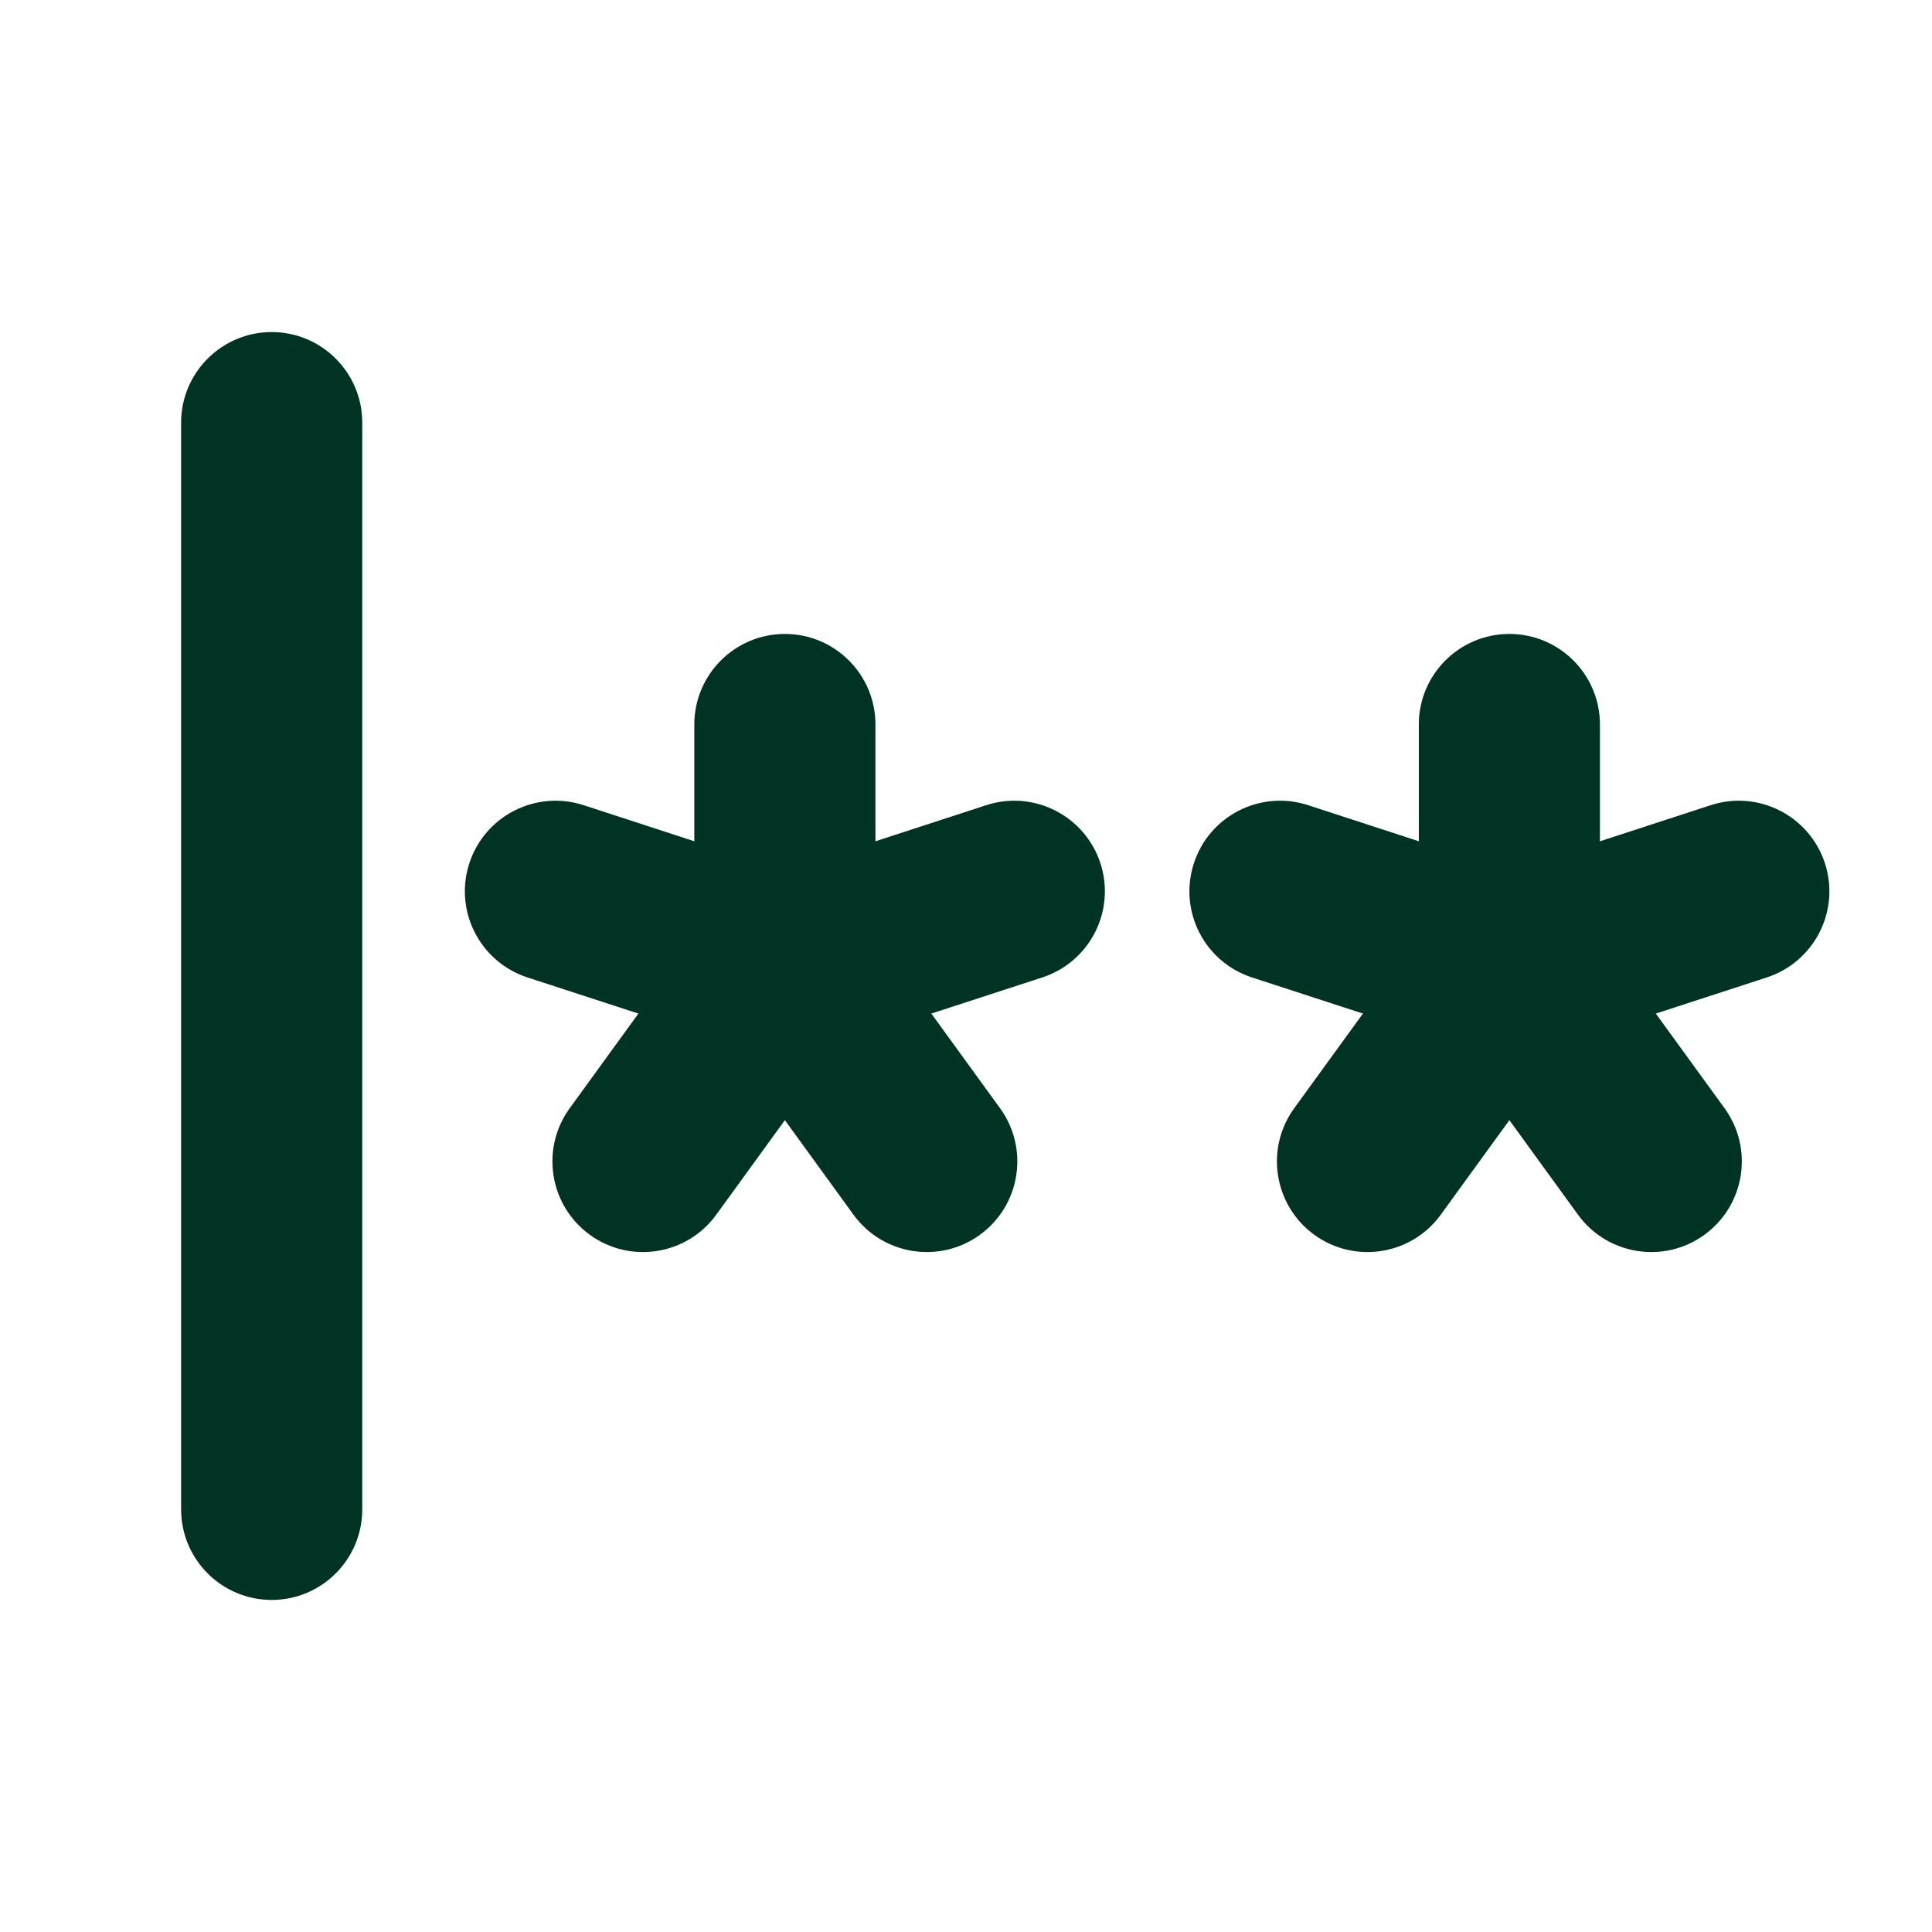
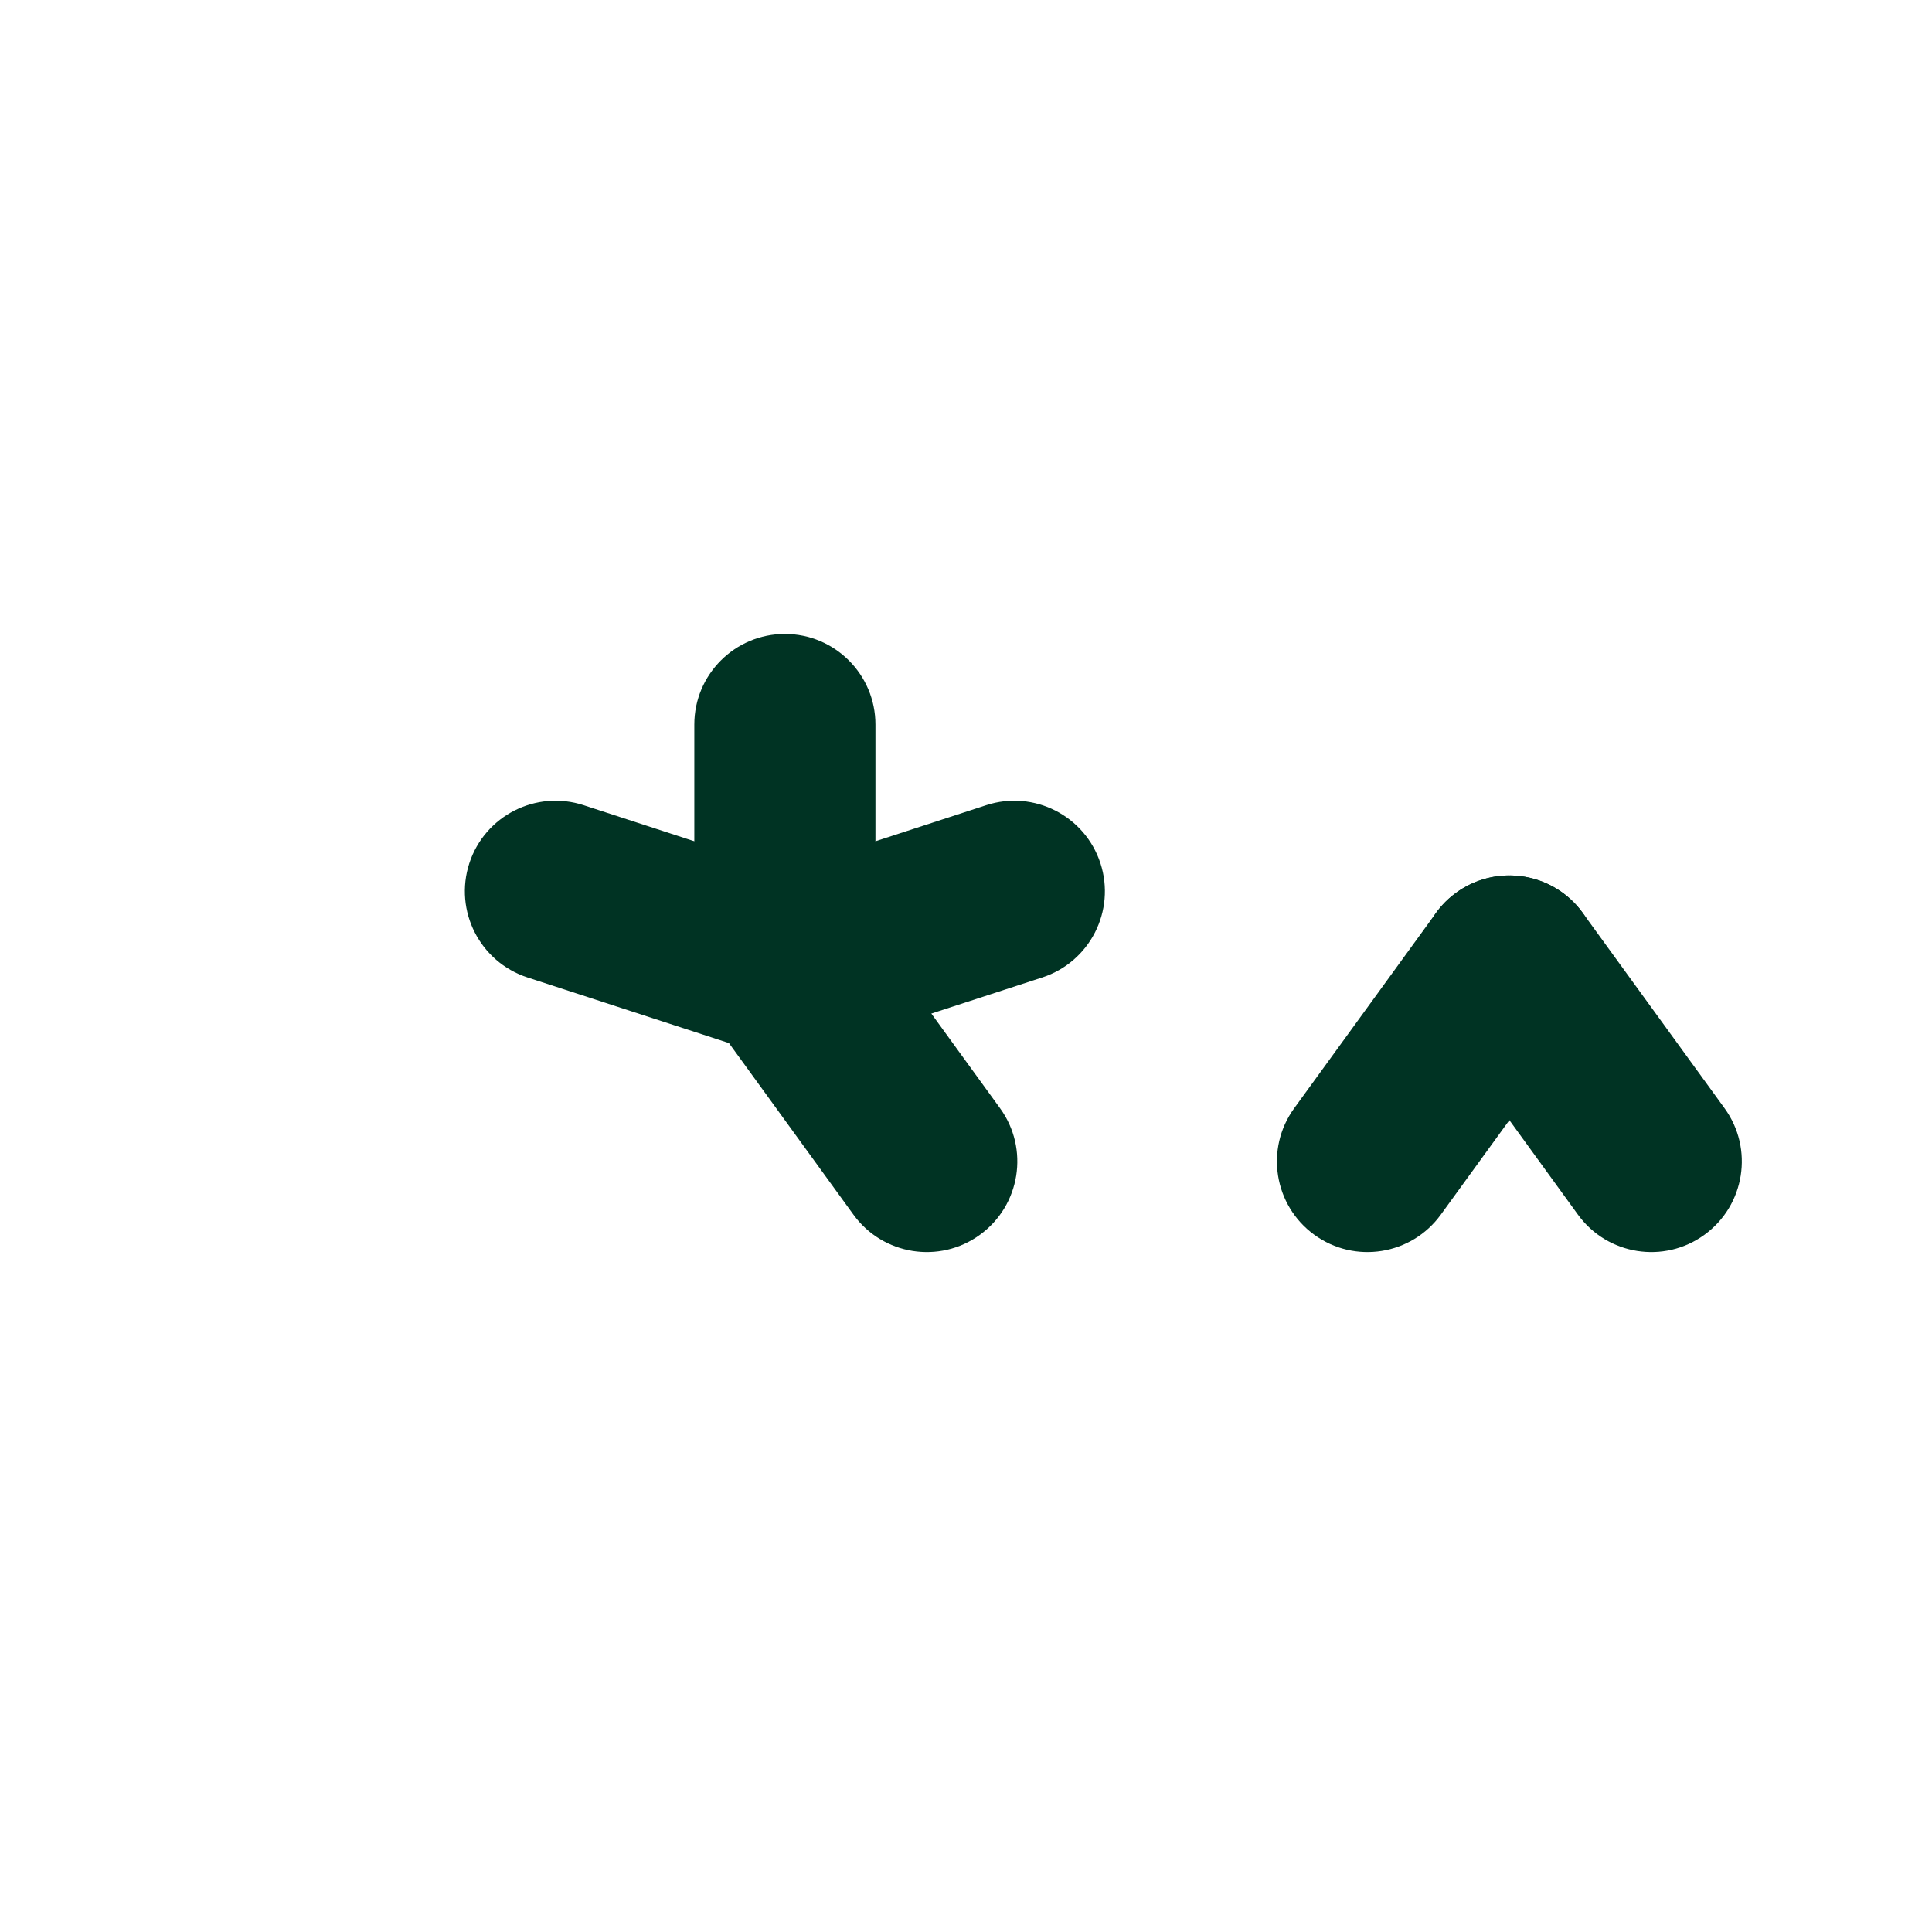
<svg xmlns="http://www.w3.org/2000/svg" width="24" height="24" viewBox="0 0 24 24" fill="none">
-   <path fill-rule="evenodd" clip-rule="evenodd" d="M3.375 4.125C3.996 4.125 4.5 4.629 4.5 5.25V18.75C4.5 19.371 3.996 19.875 3.375 19.875C2.754 19.875 2.25 19.371 2.25 18.75V5.25C2.25 4.629 2.754 4.125 3.375 4.125Z" fill="#003323" />
  <path fill-rule="evenodd" clip-rule="evenodd" d="M9.75 7.875C10.371 7.875 10.875 8.379 10.875 9V12C10.875 12.621 10.371 13.125 9.75 13.125C9.129 13.125 8.625 12.621 8.625 12V9C8.625 8.379 9.129 7.875 9.75 7.875Z" fill="#003323" />
  <path fill-rule="evenodd" clip-rule="evenodd" d="M5.83 10.724C6.023 10.133 6.658 9.81 7.249 10.002L10.099 10.931C10.689 11.123 11.012 11.758 10.82 12.349C10.628 12.939 9.993 13.262 9.402 13.07L6.552 12.142C5.961 11.949 5.638 11.315 5.83 10.724Z" fill="#003323" />
-   <path fill-rule="evenodd" clip-rule="evenodd" d="M10.411 11.09C10.914 11.455 11.025 12.158 10.66 12.661L8.898 15.089C8.533 15.592 7.829 15.704 7.327 15.339C6.824 14.974 6.712 14.27 7.077 13.767L8.839 11.339C9.204 10.836 9.908 10.725 10.411 11.09Z" fill="#003323" />
  <path fill-rule="evenodd" clip-rule="evenodd" d="M9.089 11.09C9.592 10.725 10.296 10.836 10.661 11.339L12.423 13.767C12.788 14.27 12.676 14.974 12.173 15.339C11.671 15.704 10.967 15.592 10.602 15.089L8.84 12.661C8.475 12.158 8.586 11.455 9.089 11.09Z" fill="#003323" />
  <path fill-rule="evenodd" clip-rule="evenodd" d="M13.67 10.724C13.862 11.315 13.539 11.949 12.948 12.142L10.098 13.07C9.507 13.262 8.872 12.939 8.68 12.349C8.488 11.758 8.811 11.123 9.401 10.931L12.252 10.002C12.842 9.81 13.477 10.133 13.67 10.724Z" fill="#003323" />
-   <path fill-rule="evenodd" clip-rule="evenodd" d="M18.75 7.875C19.371 7.875 19.875 8.379 19.875 9V12C19.875 12.621 19.371 13.125 18.75 13.125C18.129 13.125 17.625 12.621 17.625 12V9C17.625 8.379 18.129 7.875 18.75 7.875Z" fill="#003323" />
-   <path fill-rule="evenodd" clip-rule="evenodd" d="M14.831 10.724C15.023 10.133 15.658 9.81 16.249 10.002L19.099 10.931C19.689 11.123 20.012 11.758 19.82 12.349C19.628 12.939 18.993 13.262 18.402 13.07L15.552 12.142C14.961 11.949 14.638 11.315 14.831 10.724Z" fill="#003323" />
  <path fill-rule="evenodd" clip-rule="evenodd" d="M19.411 11.09C19.914 11.455 20.025 12.158 19.66 12.661L17.898 15.089C17.533 15.592 16.829 15.704 16.327 15.339C15.824 14.974 15.712 14.27 16.077 13.767L17.84 11.339C18.204 10.836 18.908 10.725 19.411 11.09Z" fill="#003323" />
  <path fill-rule="evenodd" clip-rule="evenodd" d="M18.089 11.09C18.592 10.725 19.296 10.836 19.66 11.339L21.423 13.767C21.788 14.27 21.676 14.974 21.173 15.339C20.671 15.704 19.967 15.592 19.602 15.089L17.84 12.661C17.475 12.158 17.586 11.455 18.089 11.09Z" fill="#003323" />
-   <path fill-rule="evenodd" clip-rule="evenodd" d="M22.67 10.724C22.862 11.315 22.539 11.949 21.948 12.142L19.098 13.07C18.507 13.262 17.873 12.939 17.68 12.349C17.488 11.758 17.811 11.123 18.401 10.931L21.252 10.002C21.842 9.81 22.477 10.133 22.67 10.724Z" fill="#003323" />
</svg>